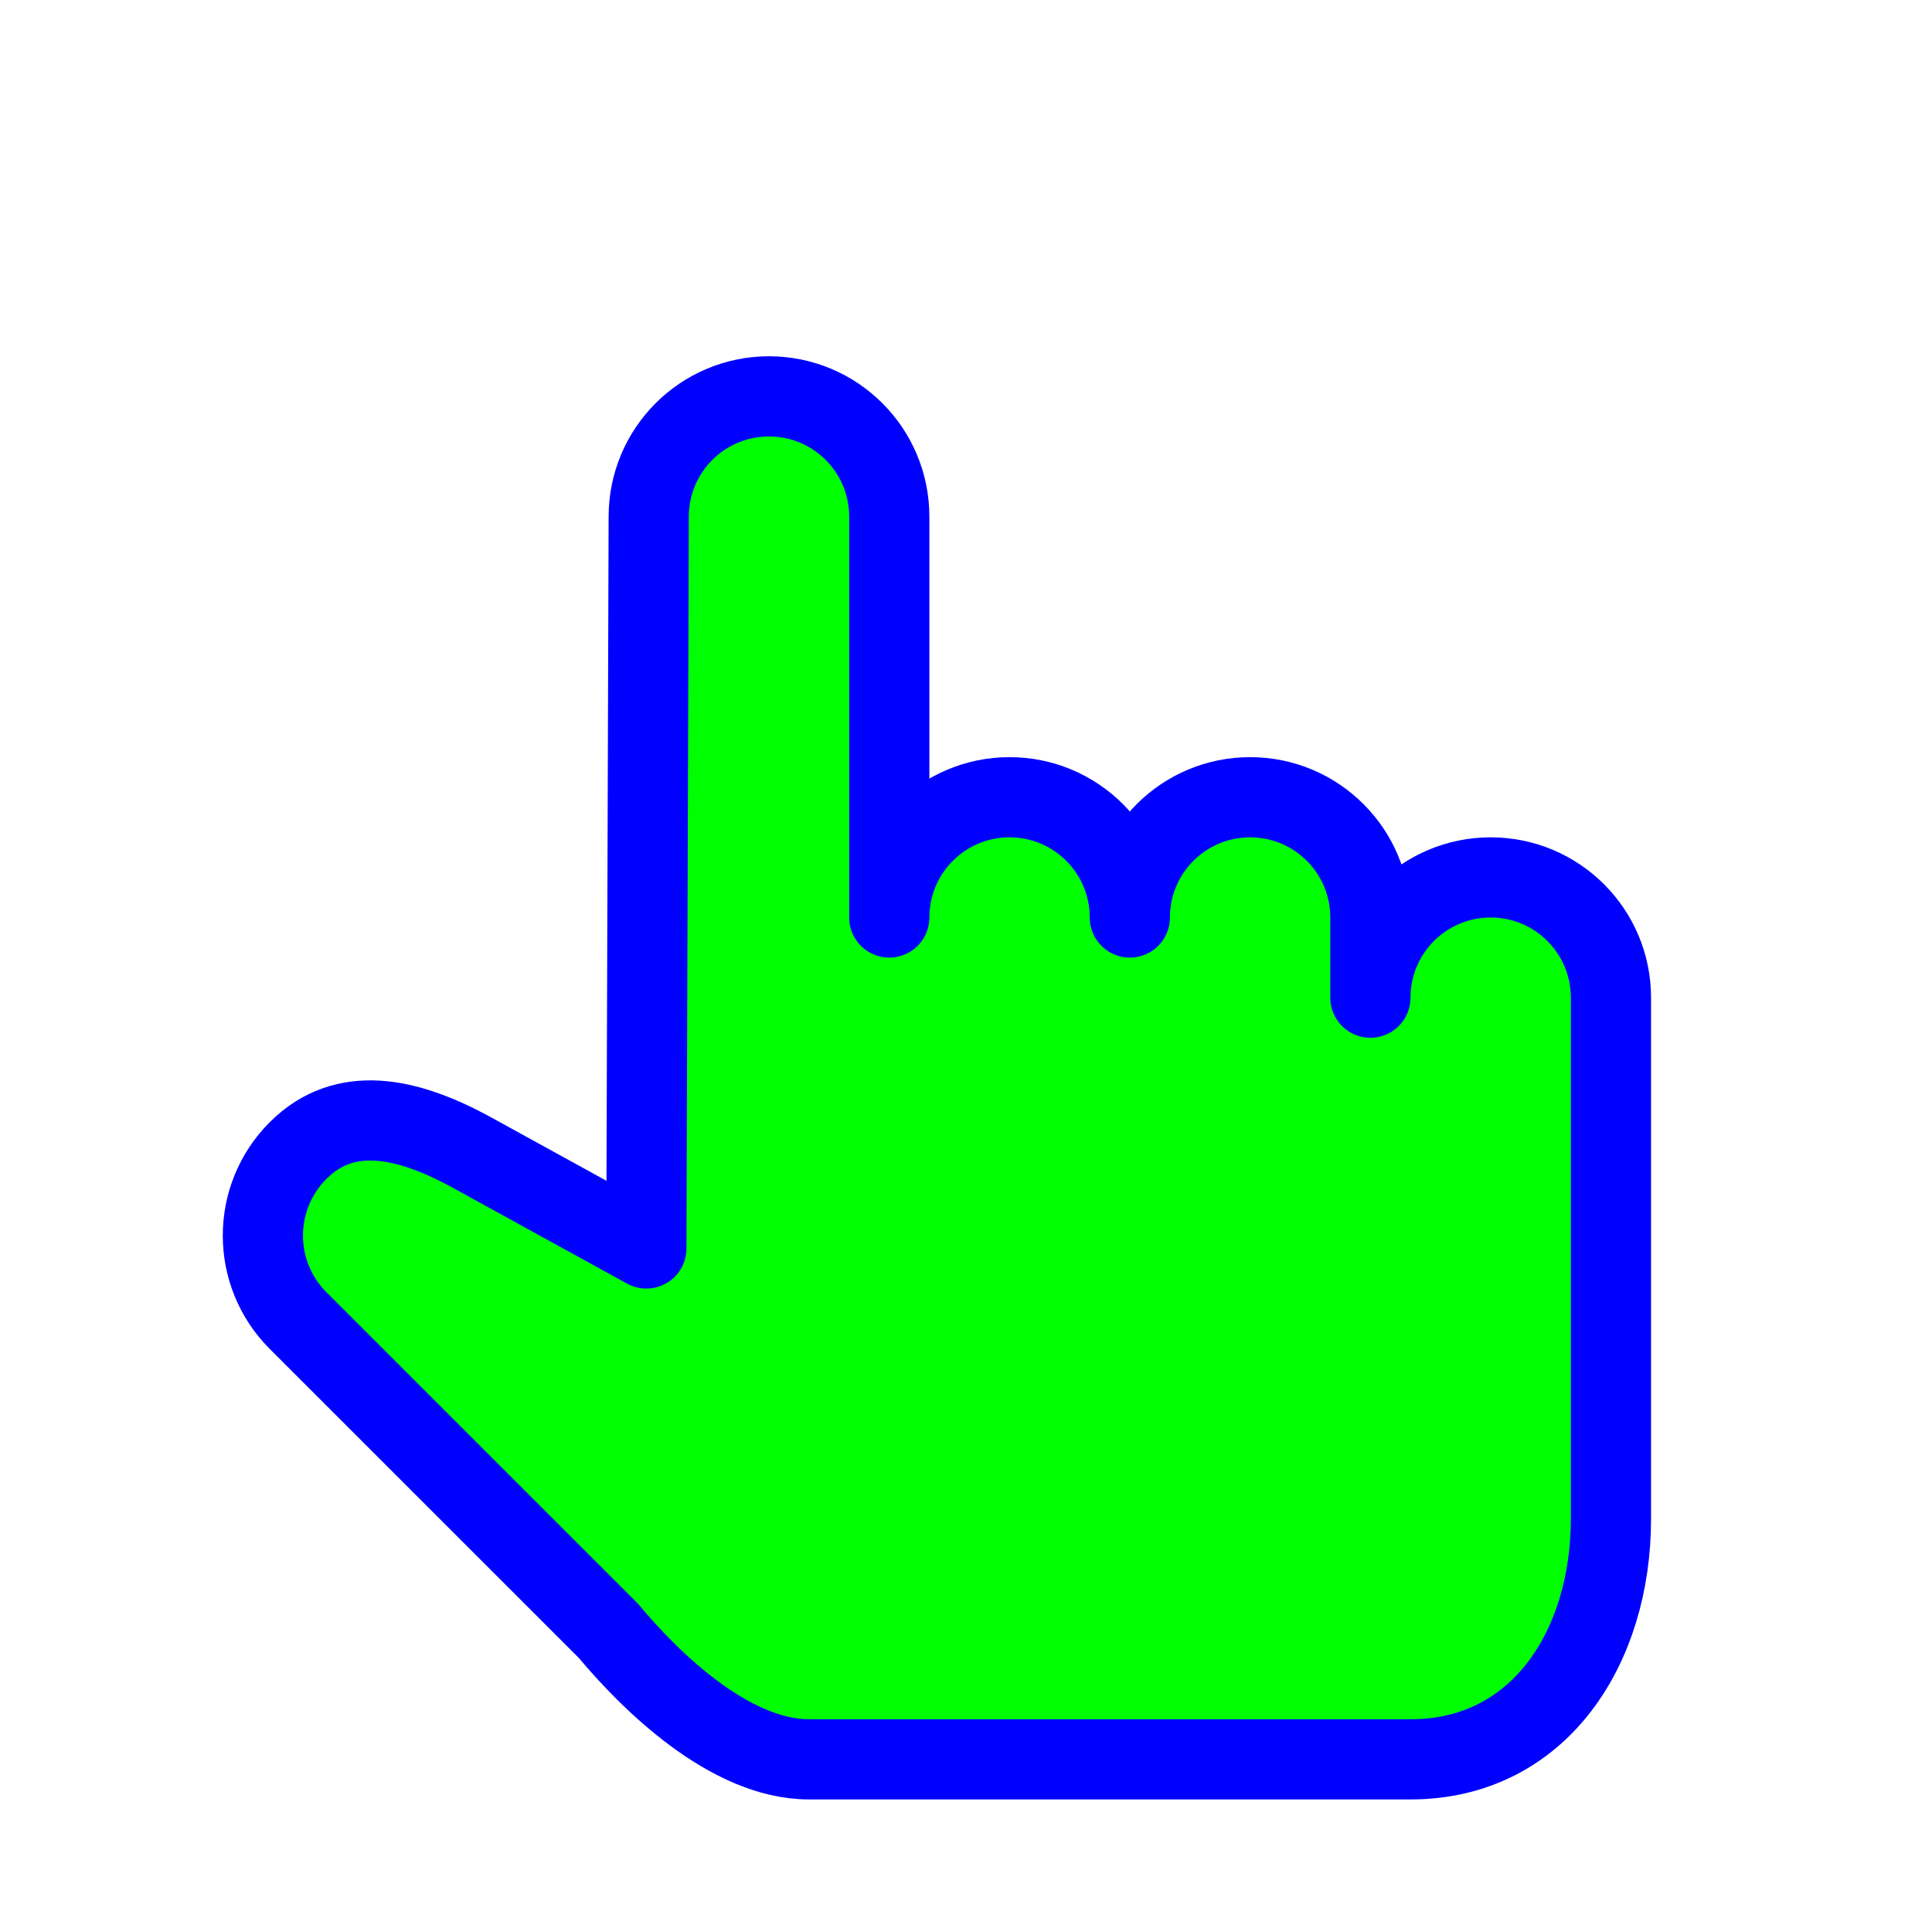
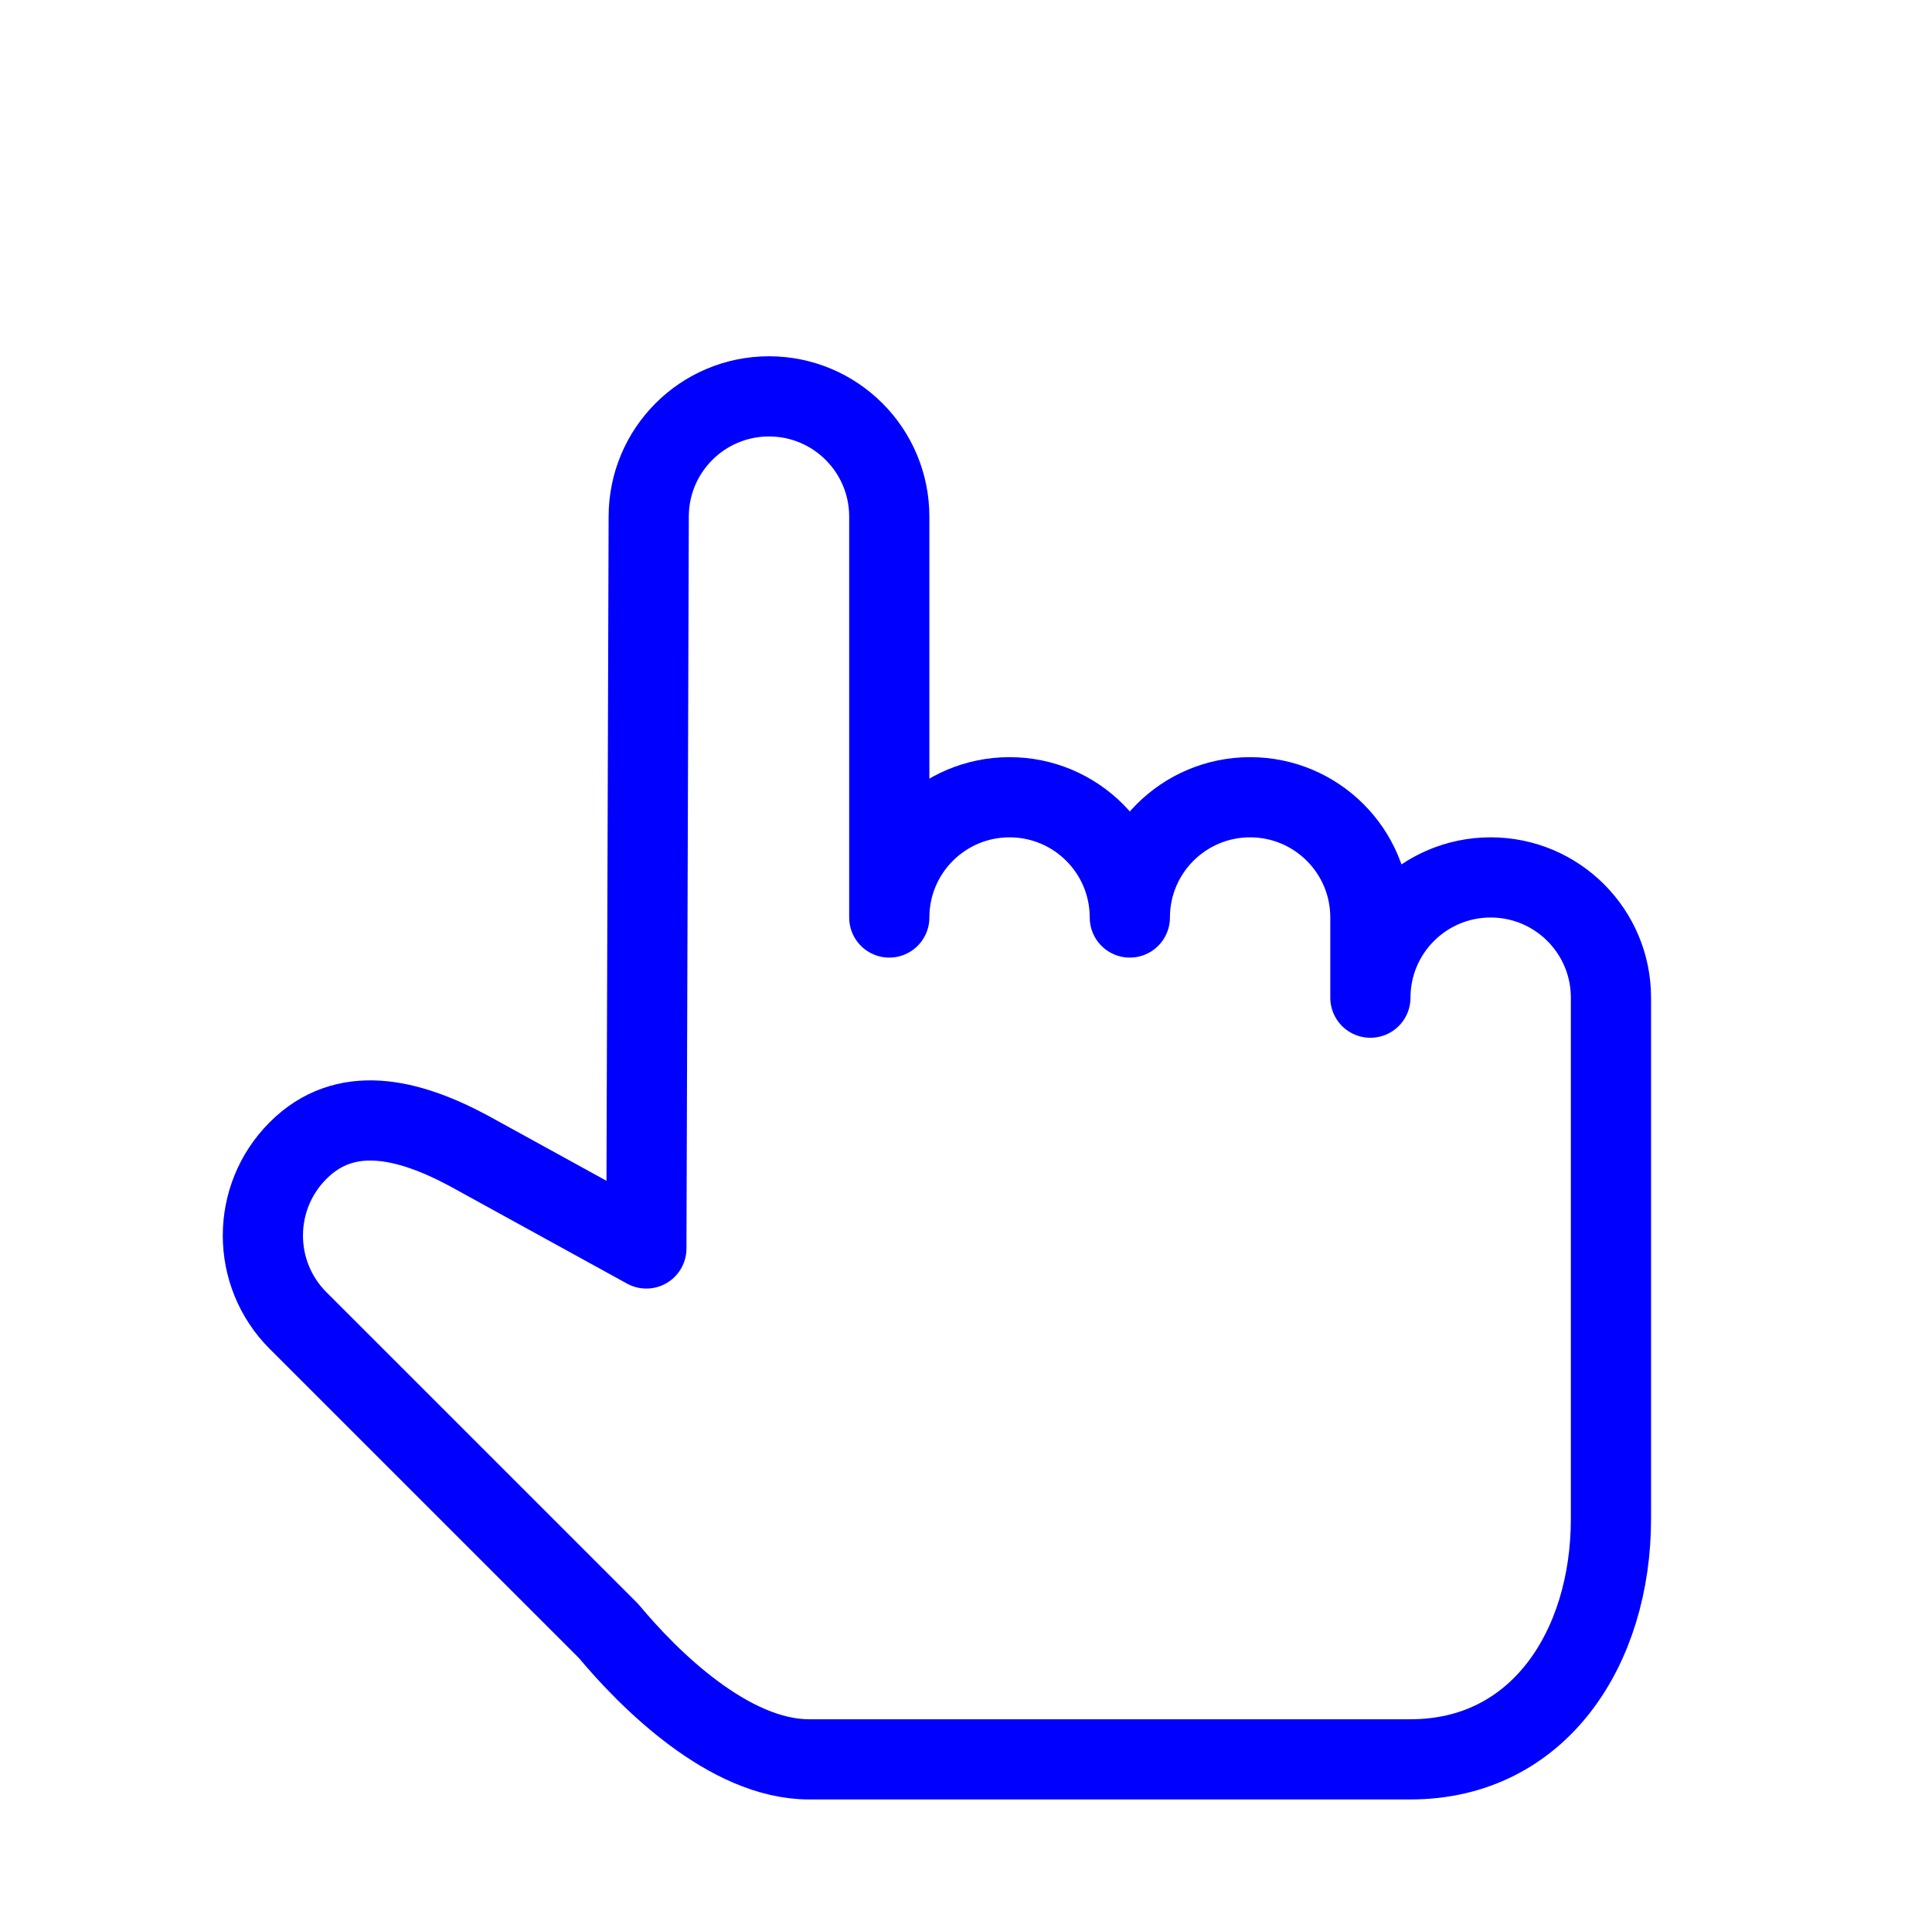
<svg xmlns="http://www.w3.org/2000/svg" width="257" height="256" viewBox="0 0 257 256" fill="none">
  <g clip-path="url(#clip0_1_4191)">
    <g filter="url(#filter0_d_1_4191)">
-       <path d="M78.294 59.733L77.981 157.099L54.283 144.067C46.169 139.733 37.904 137.819 31.655 144.067C25.407 150.316 25.407 160.447 31.655 166.695L72.961 208C78.294 214.4 88.961 225.067 99.627 225.067H179.627C196.742 225.067 206.293 210.182 206.293 193.067V123.733C206.293 114.897 199.131 107.733 190.293 107.733C181.457 107.733 174.293 114.897 174.293 123.733V113.067C174.293 104.23 167.131 97.067 158.293 97.067C149.457 97.067 142.293 104.23 142.293 113.067C142.293 104.23 135.131 97.067 126.293 97.067C117.457 97.067 110.294 104.23 110.294 113.067V59.733C110.294 50.897 103.13 43.733 94.294 43.733C85.457 43.733 78.294 50.897 78.294 59.733Z" fill="#00FF00" />
      <path d="M78.294 59.733L77.981 157.099L54.283 144.067C46.169 139.733 37.904 137.819 31.655 144.067C25.407 150.316 25.407 160.447 31.655 166.695L72.961 208C78.294 214.4 88.961 225.067 99.627 225.067H179.627C196.742 225.067 206.293 210.182 206.293 193.067V123.733C206.293 114.897 199.131 107.733 190.293 107.733C181.457 107.733 174.293 114.897 174.293 123.733V113.067C174.293 104.23 167.131 97.067 158.293 97.067C149.457 97.067 142.293 104.23 142.293 113.067C142.293 104.23 135.131 97.067 126.293 97.067C117.457 97.067 110.294 104.23 110.294 113.067V59.733C110.294 50.897 103.13 43.733 94.294 43.733C85.457 43.733 78.294 50.897 78.294 59.733Z" stroke="#0000FF" stroke-width="10.667" stroke-linejoin="round" />
    </g>
  </g>
  <defs>
    <filter id="filter0_d_1_4191" x="9.636" y="27.4" width="229.991" height="232" filterUnits="userSpaceOnUse" color-interpolation-filters="sRGB">
      <feFlood flood-opacity="0" result="BackgroundImageFix" />
      <feColorMatrix in="SourceAlpha" type="matrix" values="0 0 0 0 0 0 0 0 0 0 0 0 0 0 0 0 0 0 127 0" result="hardAlpha" />
      <feOffset dx="8" dy="9" />
      <feGaussianBlur stdDeviation="10" />
      <feComposite in2="hardAlpha" operator="out" />
      <feColorMatrix type="matrix" values="0 0 0 0 0 0 0 0 0 0 0 0 0 0 0 0 0 0 0.6 0" />
      <feBlend mode="normal" in2="BackgroundImageFix" result="effect1_dropShadow_1_4191" />
      <feBlend mode="normal" in="SourceGraphic" in2="effect1_dropShadow_1_4191" result="shape" />
    </filter>
    <clipPath id="clip0_1_4191">
      <rect width="256" height="256" fill="white" transform="translate(0.333)" />
    </clipPath>
  </defs>
</svg>